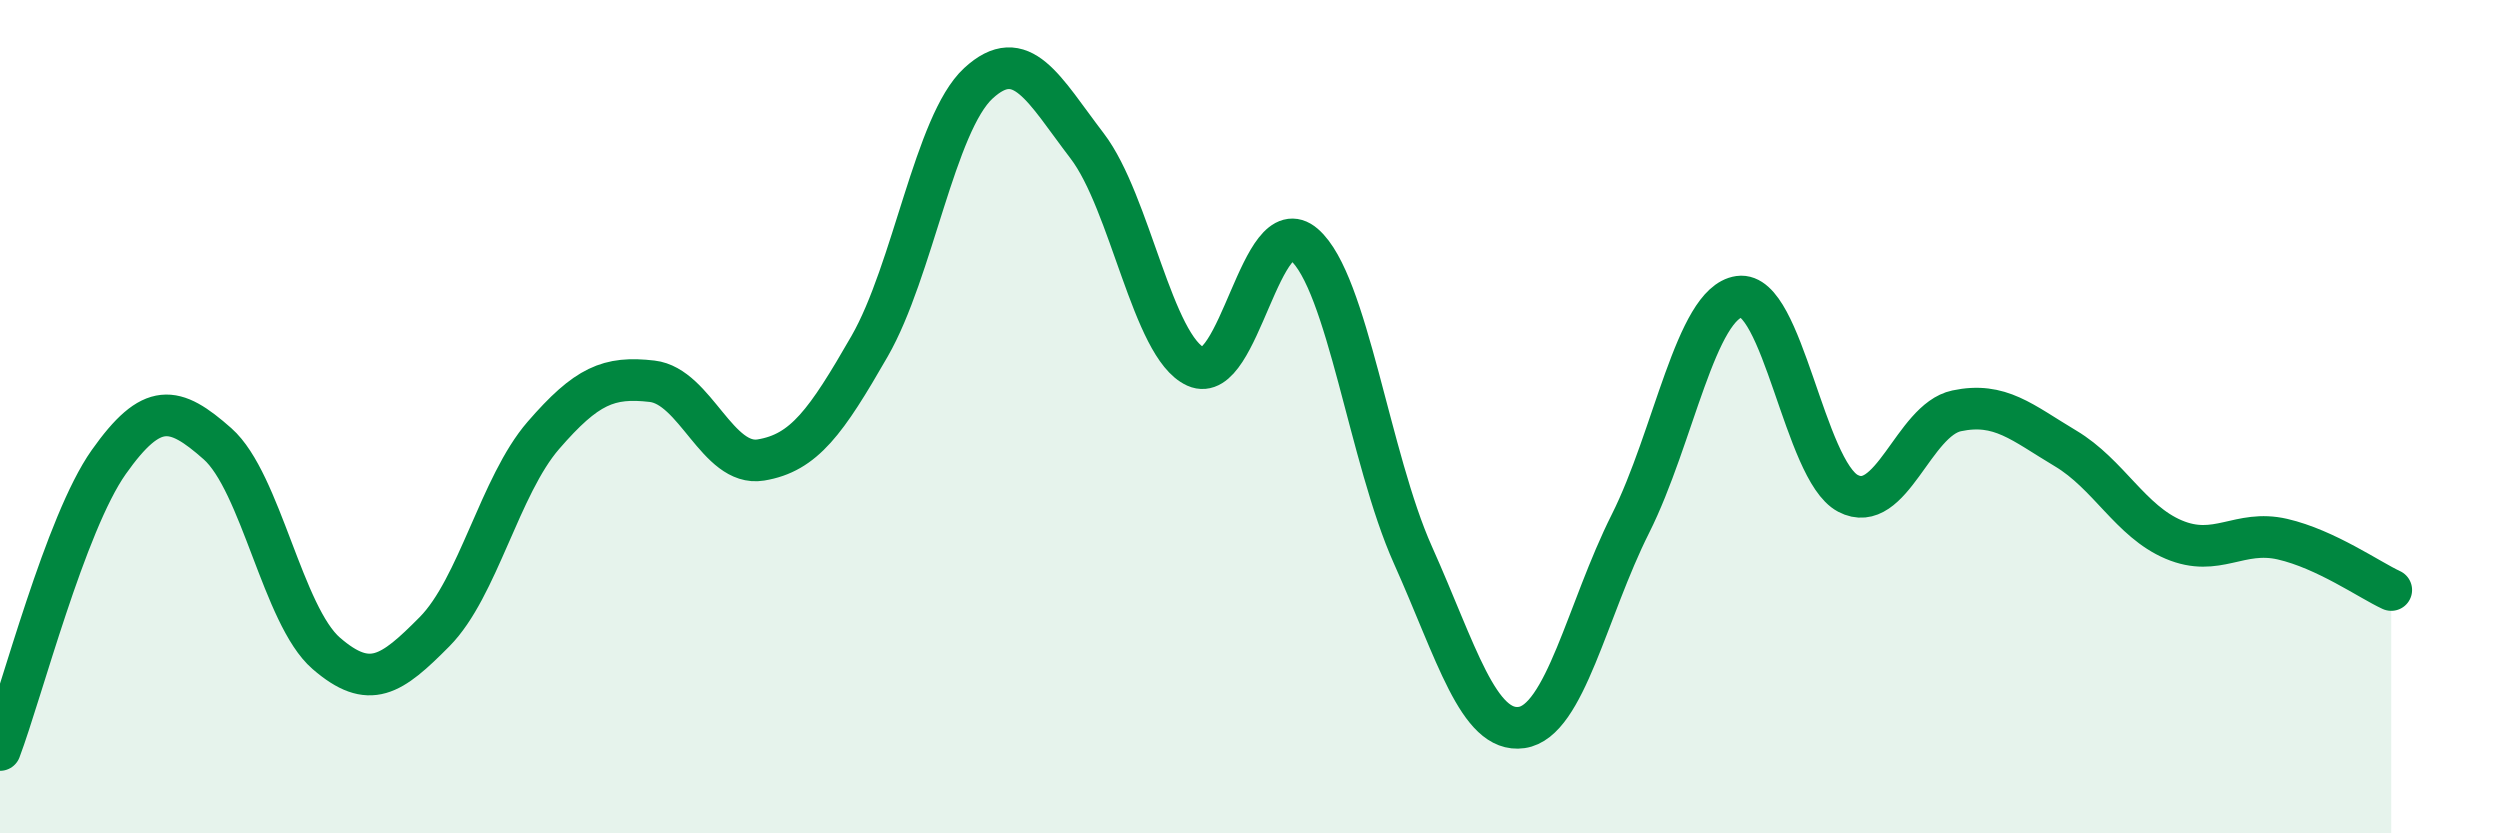
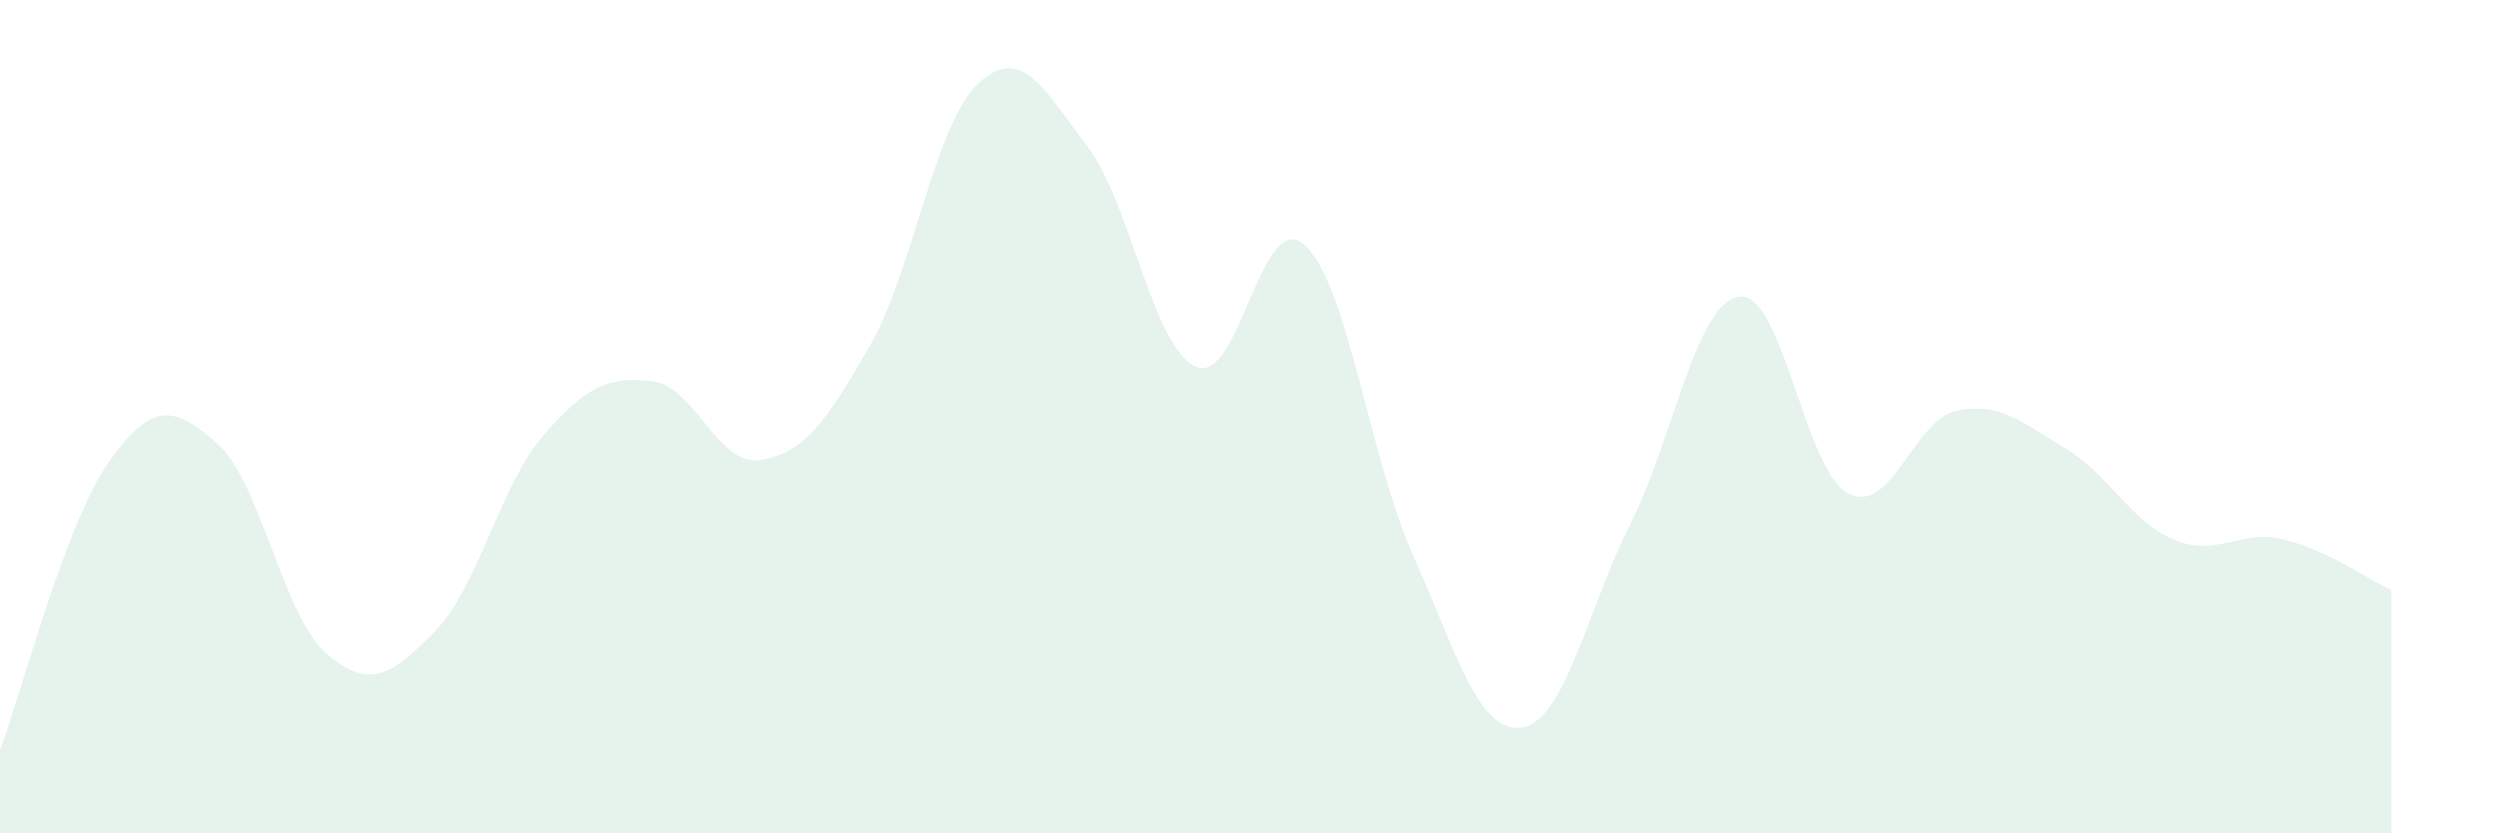
<svg xmlns="http://www.w3.org/2000/svg" width="60" height="20" viewBox="0 0 60 20">
  <path d="M 0,18 C 0.52,16.62 1.57,12.56 2.61,11.09 C 3.65,9.62 4.18,9.73 5.22,10.65 C 6.26,11.57 6.79,14.78 7.83,15.68 C 8.87,16.58 9.39,16.21 10.43,15.16 C 11.47,14.11 12,11.65 13.04,10.45 C 14.08,9.25 14.61,9.03 15.65,9.15 C 16.69,9.27 17.22,11.21 18.26,11.04 C 19.3,10.87 19.83,10.12 20.87,8.31 C 21.91,6.5 22.44,2.96 23.48,2 C 24.52,1.04 25.05,2.14 26.09,3.5 C 27.13,4.86 27.66,8.33 28.7,8.8 C 29.74,9.27 30.26,4.97 31.3,5.87 C 32.34,6.77 32.87,11 33.91,13.32 C 34.95,15.64 35.48,17.61 36.52,17.46 C 37.56,17.31 38.09,14.64 39.13,12.57 C 40.17,10.5 40.7,7.27 41.74,7.12 C 42.78,6.97 43.31,11.29 44.35,11.84 C 45.39,12.39 45.92,10.08 46.96,9.86 C 48,9.64 48.53,10.14 49.57,10.76 C 50.61,11.38 51.13,12.51 52.17,12.95 C 53.21,13.39 53.74,12.7 54.78,12.94 C 55.82,13.18 56.87,13.92 57.39,14.16L57.39 20L0 20Z" fill="#008740" opacity="0.1" stroke-linecap="round" stroke-linejoin="round" />
-   <path d="M 0,18 C 0.52,16.62 1.57,12.56 2.61,11.09 C 3.65,9.62 4.18,9.73 5.22,10.65 C 6.26,11.57 6.79,14.78 7.83,15.68 C 8.87,16.58 9.39,16.21 10.43,15.16 C 11.47,14.11 12,11.65 13.04,10.45 C 14.08,9.25 14.61,9.03 15.65,9.15 C 16.69,9.27 17.22,11.21 18.26,11.04 C 19.3,10.87 19.83,10.12 20.87,8.31 C 21.91,6.5 22.44,2.96 23.48,2 C 24.52,1.04 25.05,2.14 26.09,3.5 C 27.13,4.86 27.66,8.33 28.7,8.8 C 29.74,9.27 30.26,4.97 31.3,5.87 C 32.34,6.77 32.87,11 33.91,13.32 C 34.95,15.64 35.48,17.61 36.52,17.46 C 37.56,17.31 38.09,14.64 39.13,12.57 C 40.17,10.5 40.7,7.27 41.74,7.12 C 42.78,6.97 43.31,11.29 44.35,11.84 C 45.39,12.39 45.92,10.08 46.96,9.86 C 48,9.64 48.53,10.14 49.57,10.76 C 50.61,11.38 51.13,12.51 52.17,12.95 C 53.21,13.39 53.74,12.7 54.78,12.94 C 55.82,13.18 56.87,13.92 57.39,14.16" stroke="#008740" stroke-width="1" fill="none" stroke-linecap="round" stroke-linejoin="round" />
</svg>